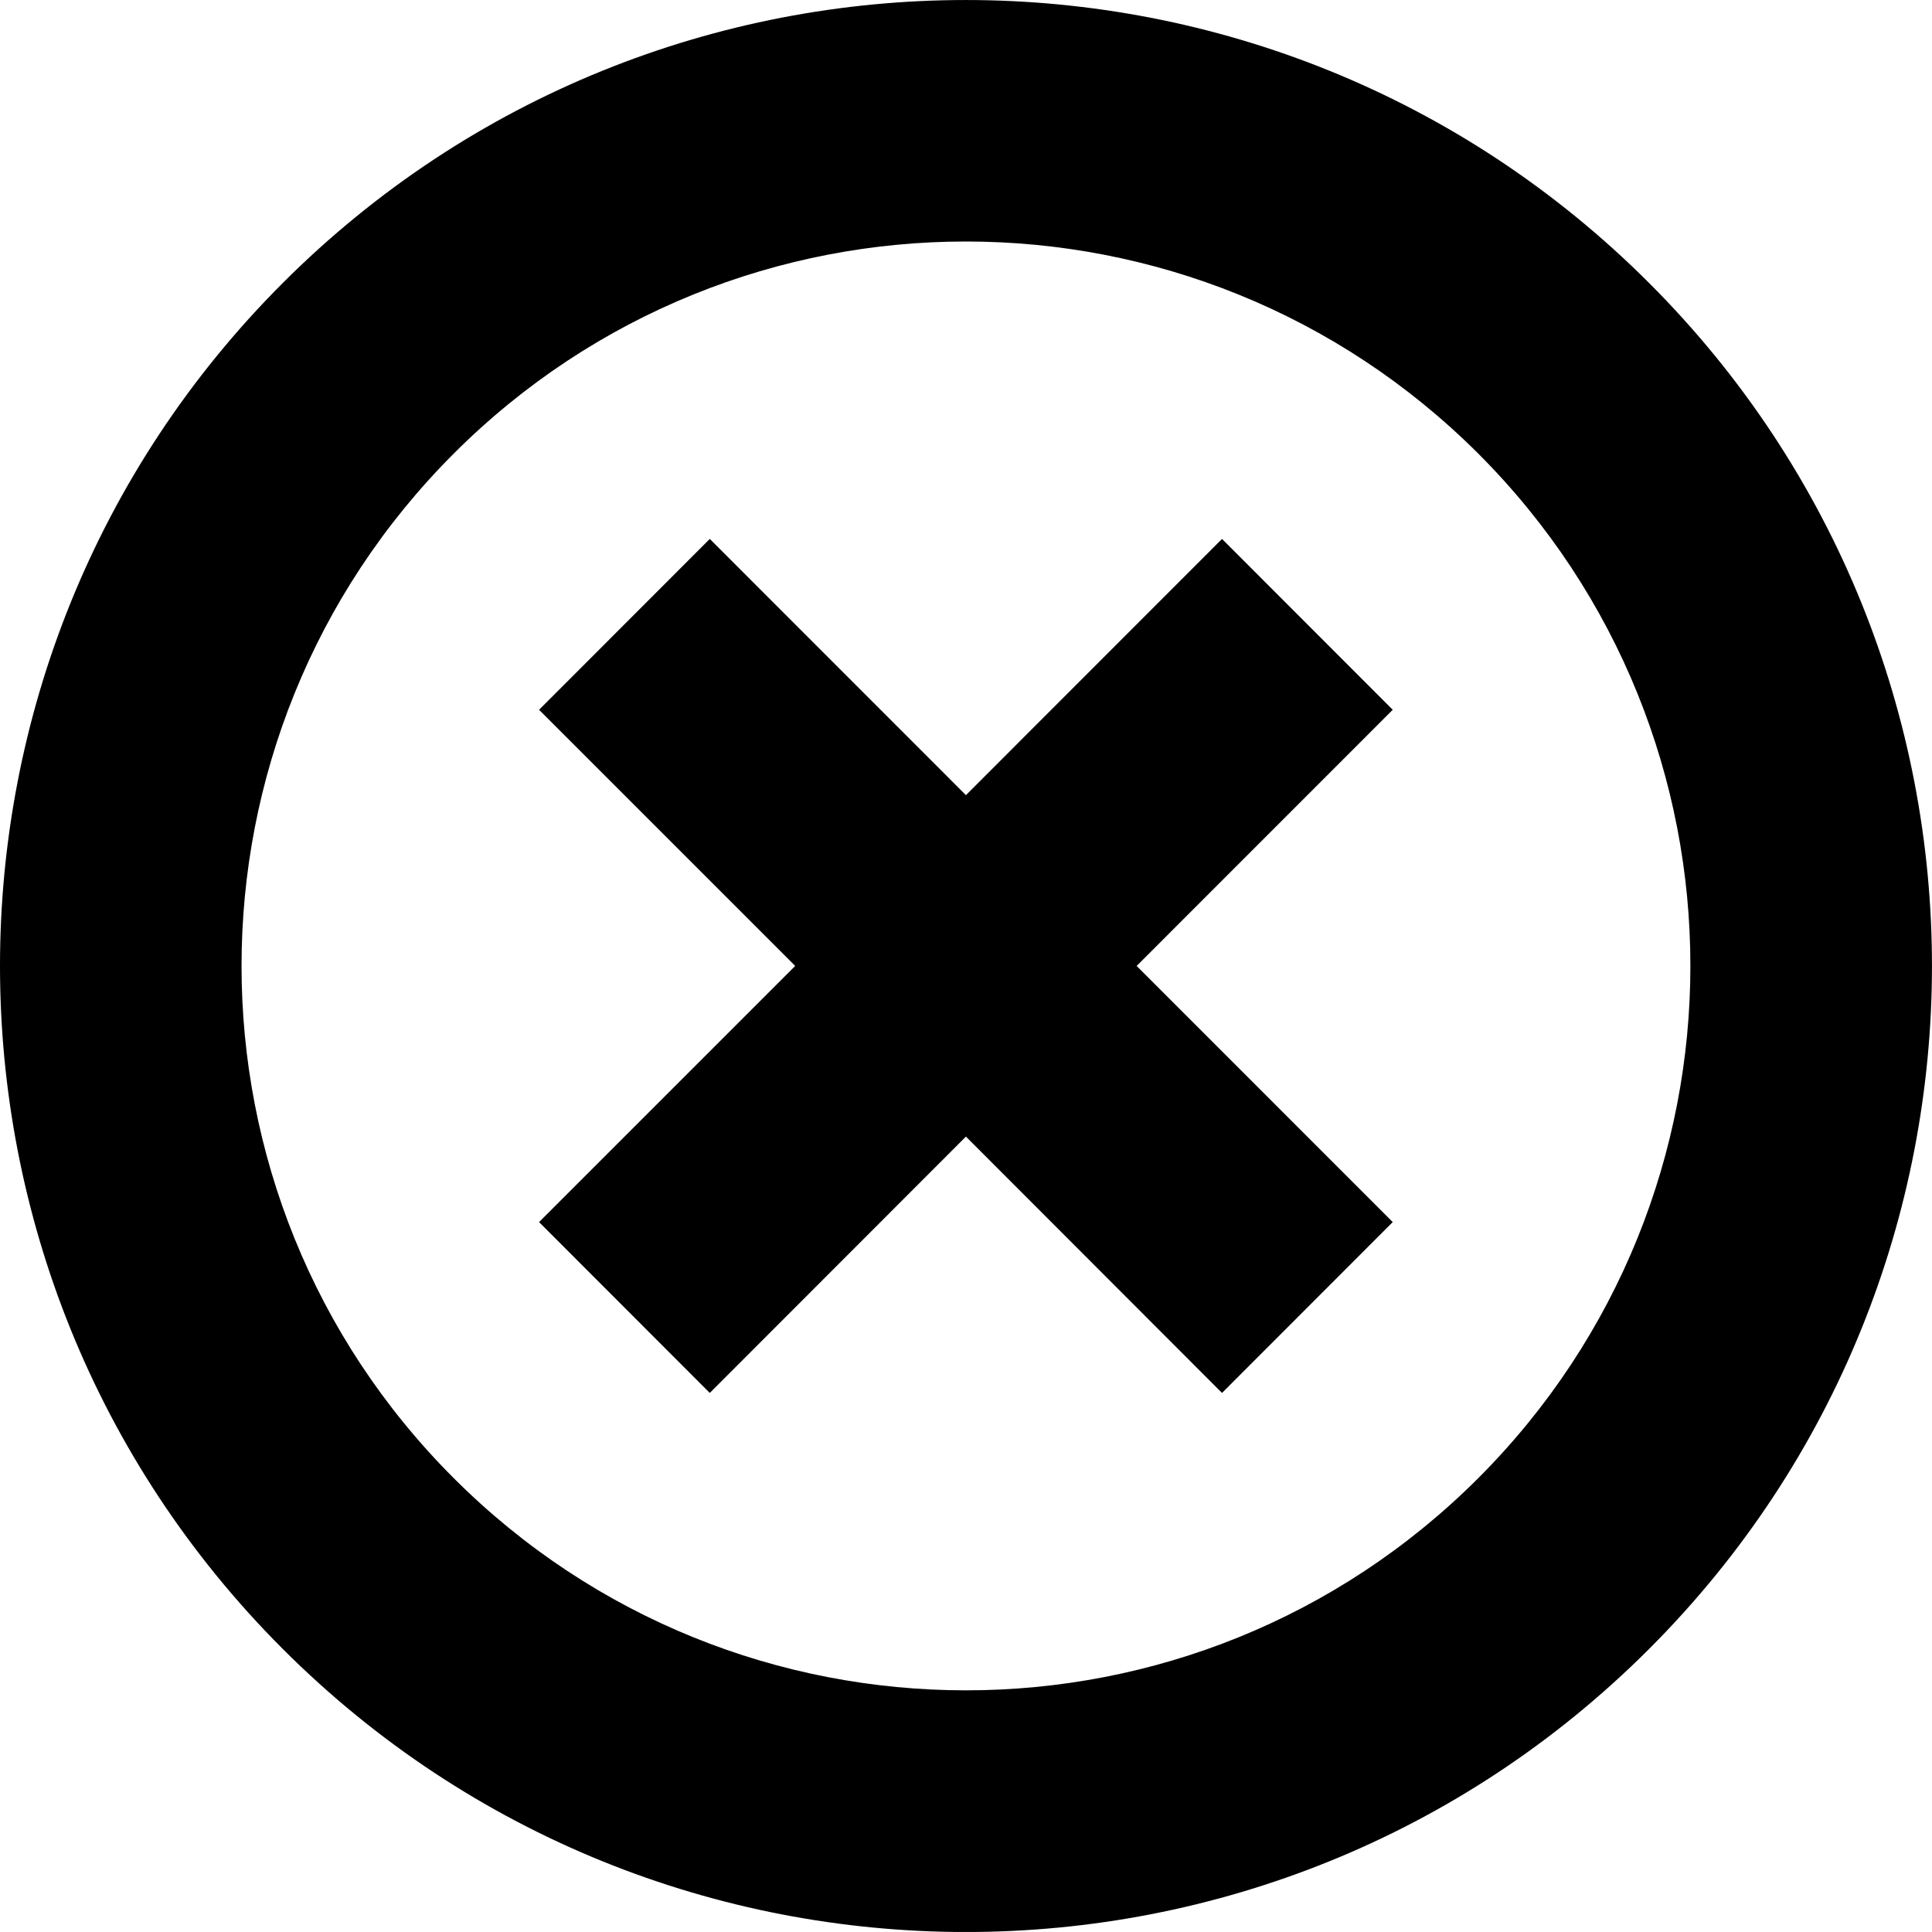
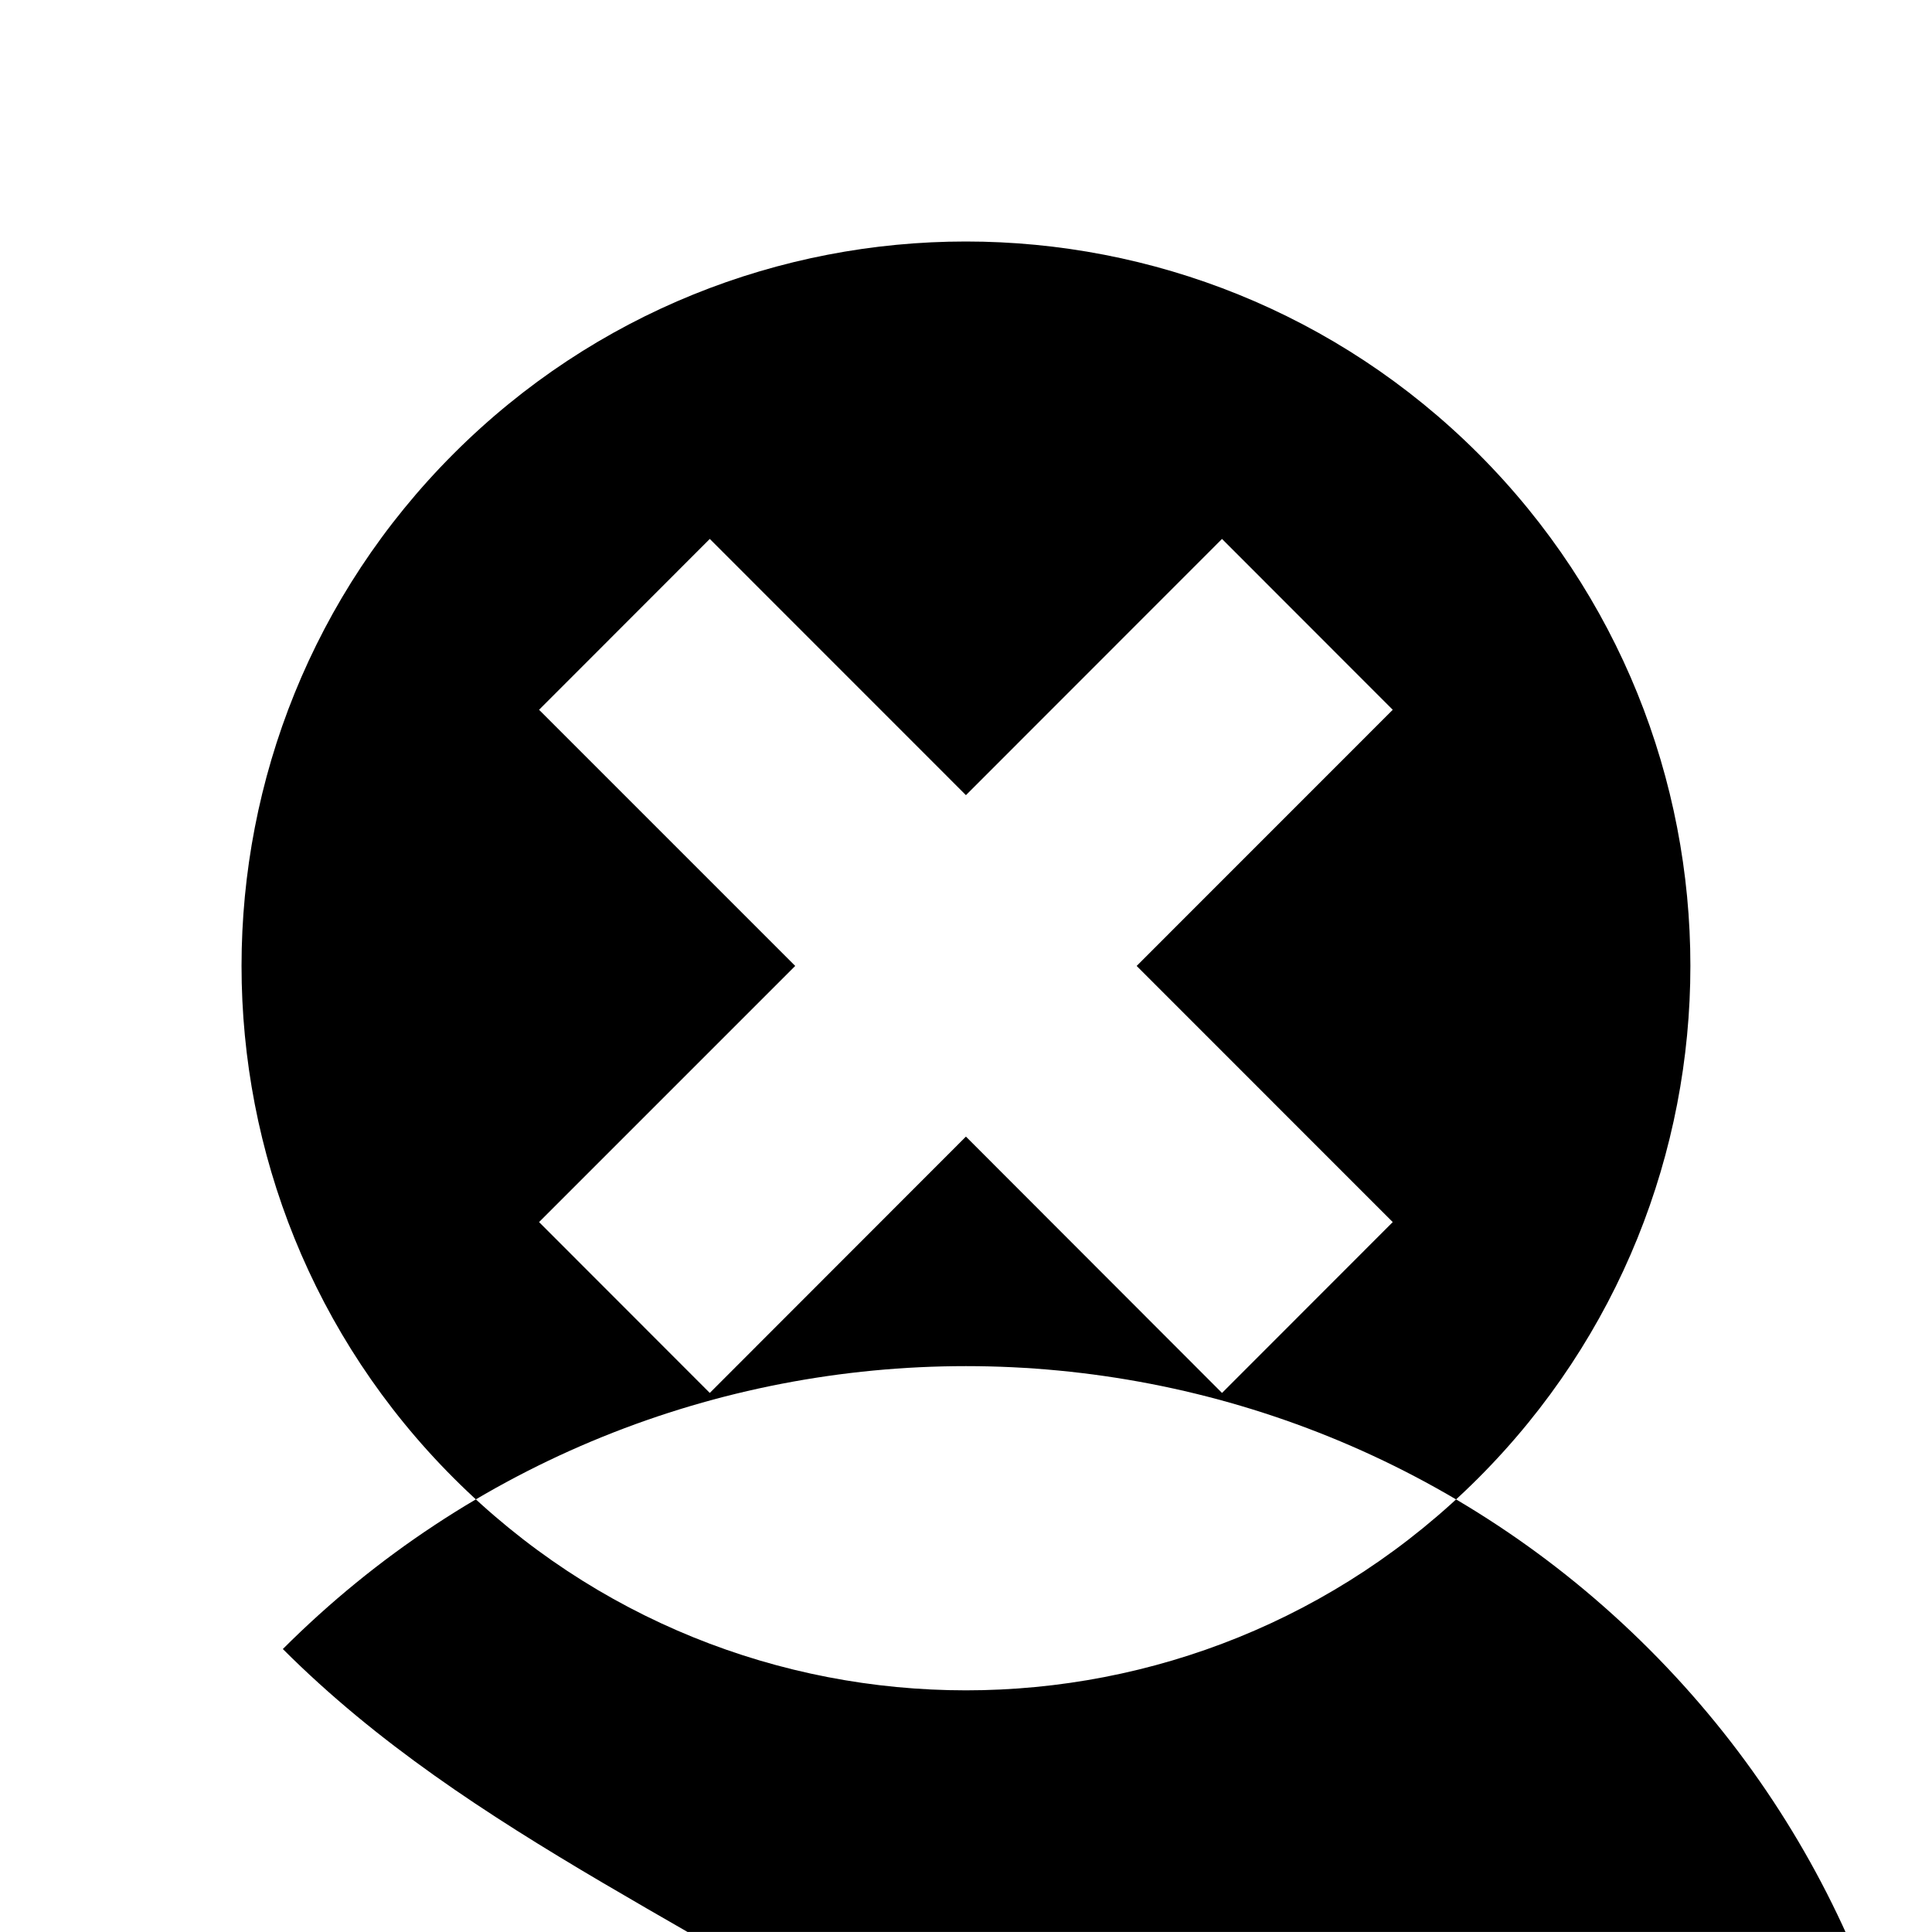
<svg xmlns="http://www.w3.org/2000/svg" version="1.1" id="Layer_1" x="0px" y="0px" width="29.672px" height="29.671px" viewBox="0 0 29.672 29.671" enable-background="new 0 0 29.672 29.671" xml:space="preserve">
-   <path d="M4.344,25.326c-5.792-5.793-5.792-15.188,0-20.981c5.794-5.793,15.188-5.793,20.982,0c5.795,5.793,5.793,15.188,0,20.981  C19.532,31.121,10.139,31.121,4.344,25.326z M22.704,6.967c-4.349-4.344-11.393-4.344-15.736,0c-4.343,4.345-4.346,11.389,0,15.734  c4.345,4.346,11.39,4.346,15.736,0C27.047,18.355,27.047,11.312,22.704,6.967z M10.901,21.393l-2.622-2.624l3.934-3.934  l-3.934-3.934l2.622-2.624l3.934,3.935l3.933-3.935l2.622,2.624l-3.933,3.934l3.933,3.934l-2.622,2.624l-3.933-3.937L10.901,21.393z  " />
+   <path d="M4.344,25.326c5.794-5.793,15.188-5.793,20.982,0c5.795,5.793,5.793,15.188,0,20.981  C19.532,31.121,10.139,31.121,4.344,25.326z M22.704,6.967c-4.349-4.344-11.393-4.344-15.736,0c-4.343,4.345-4.346,11.389,0,15.734  c4.345,4.346,11.39,4.346,15.736,0C27.047,18.355,27.047,11.312,22.704,6.967z M10.901,21.393l-2.622-2.624l3.934-3.934  l-3.934-3.934l2.622-2.624l3.934,3.935l3.933-3.935l2.622,2.624l-3.933,3.934l3.933,3.934l-2.622,2.624l-3.933-3.937L10.901,21.393z  " />
</svg>